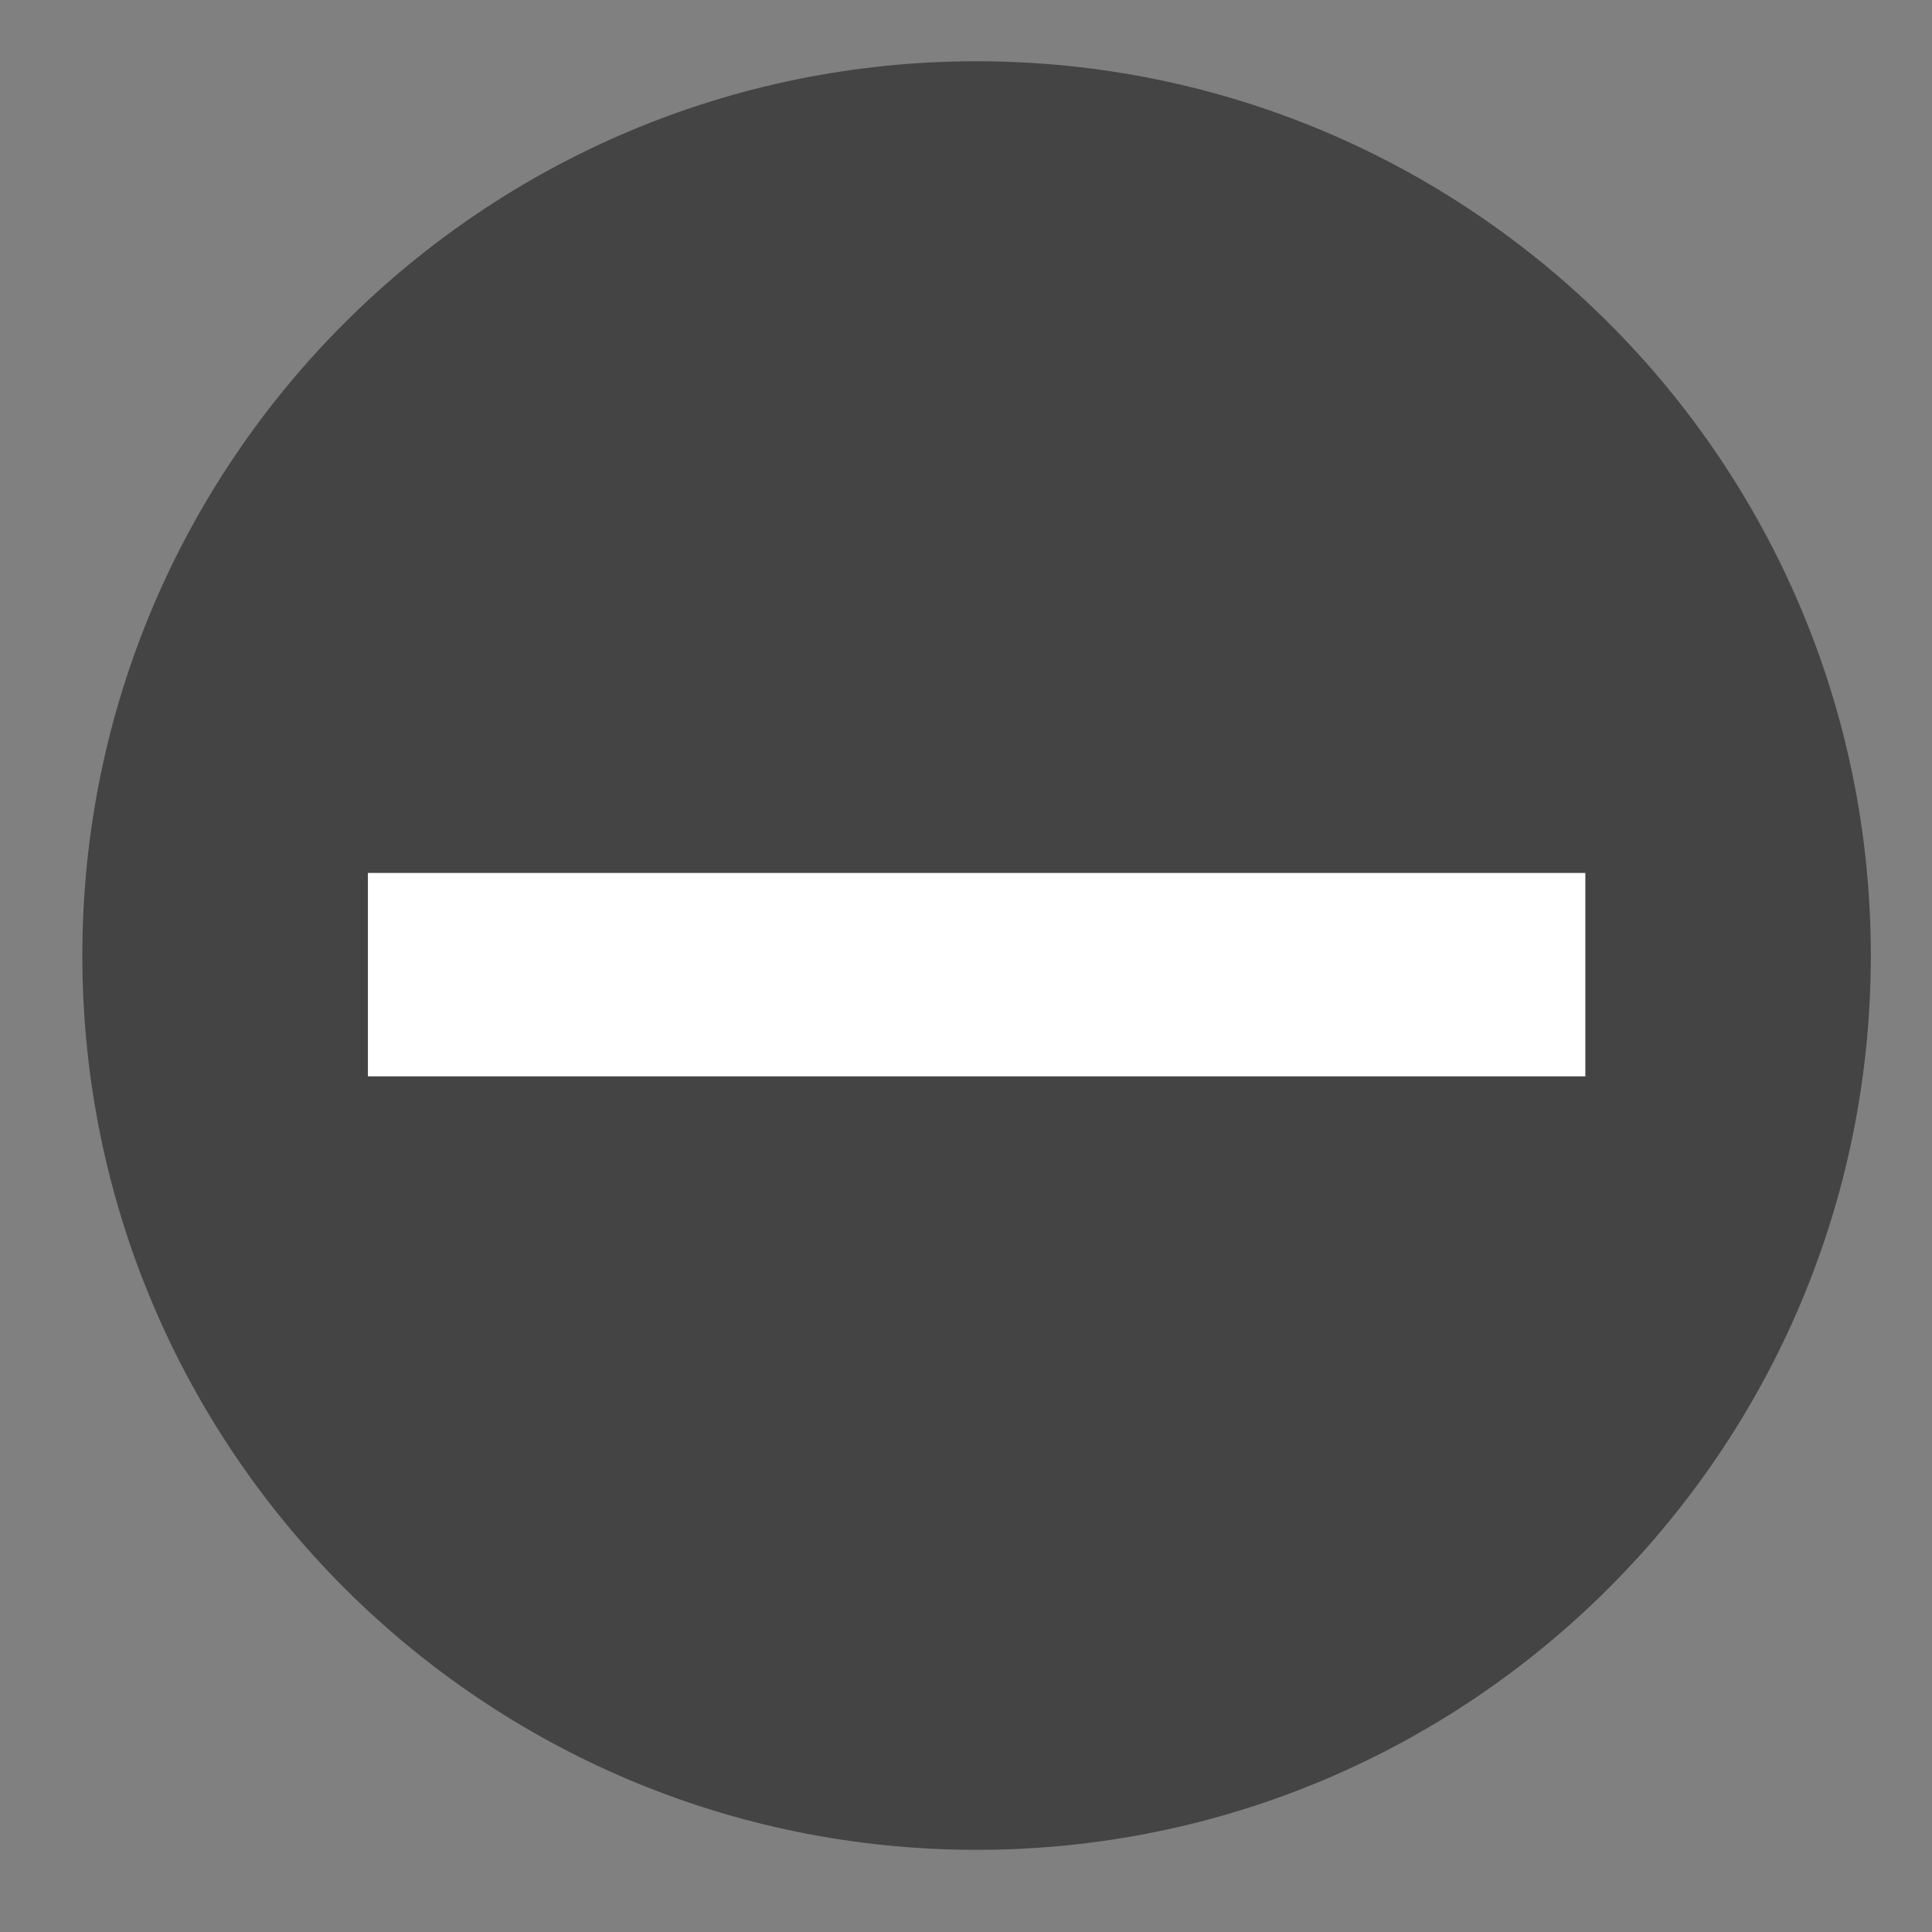
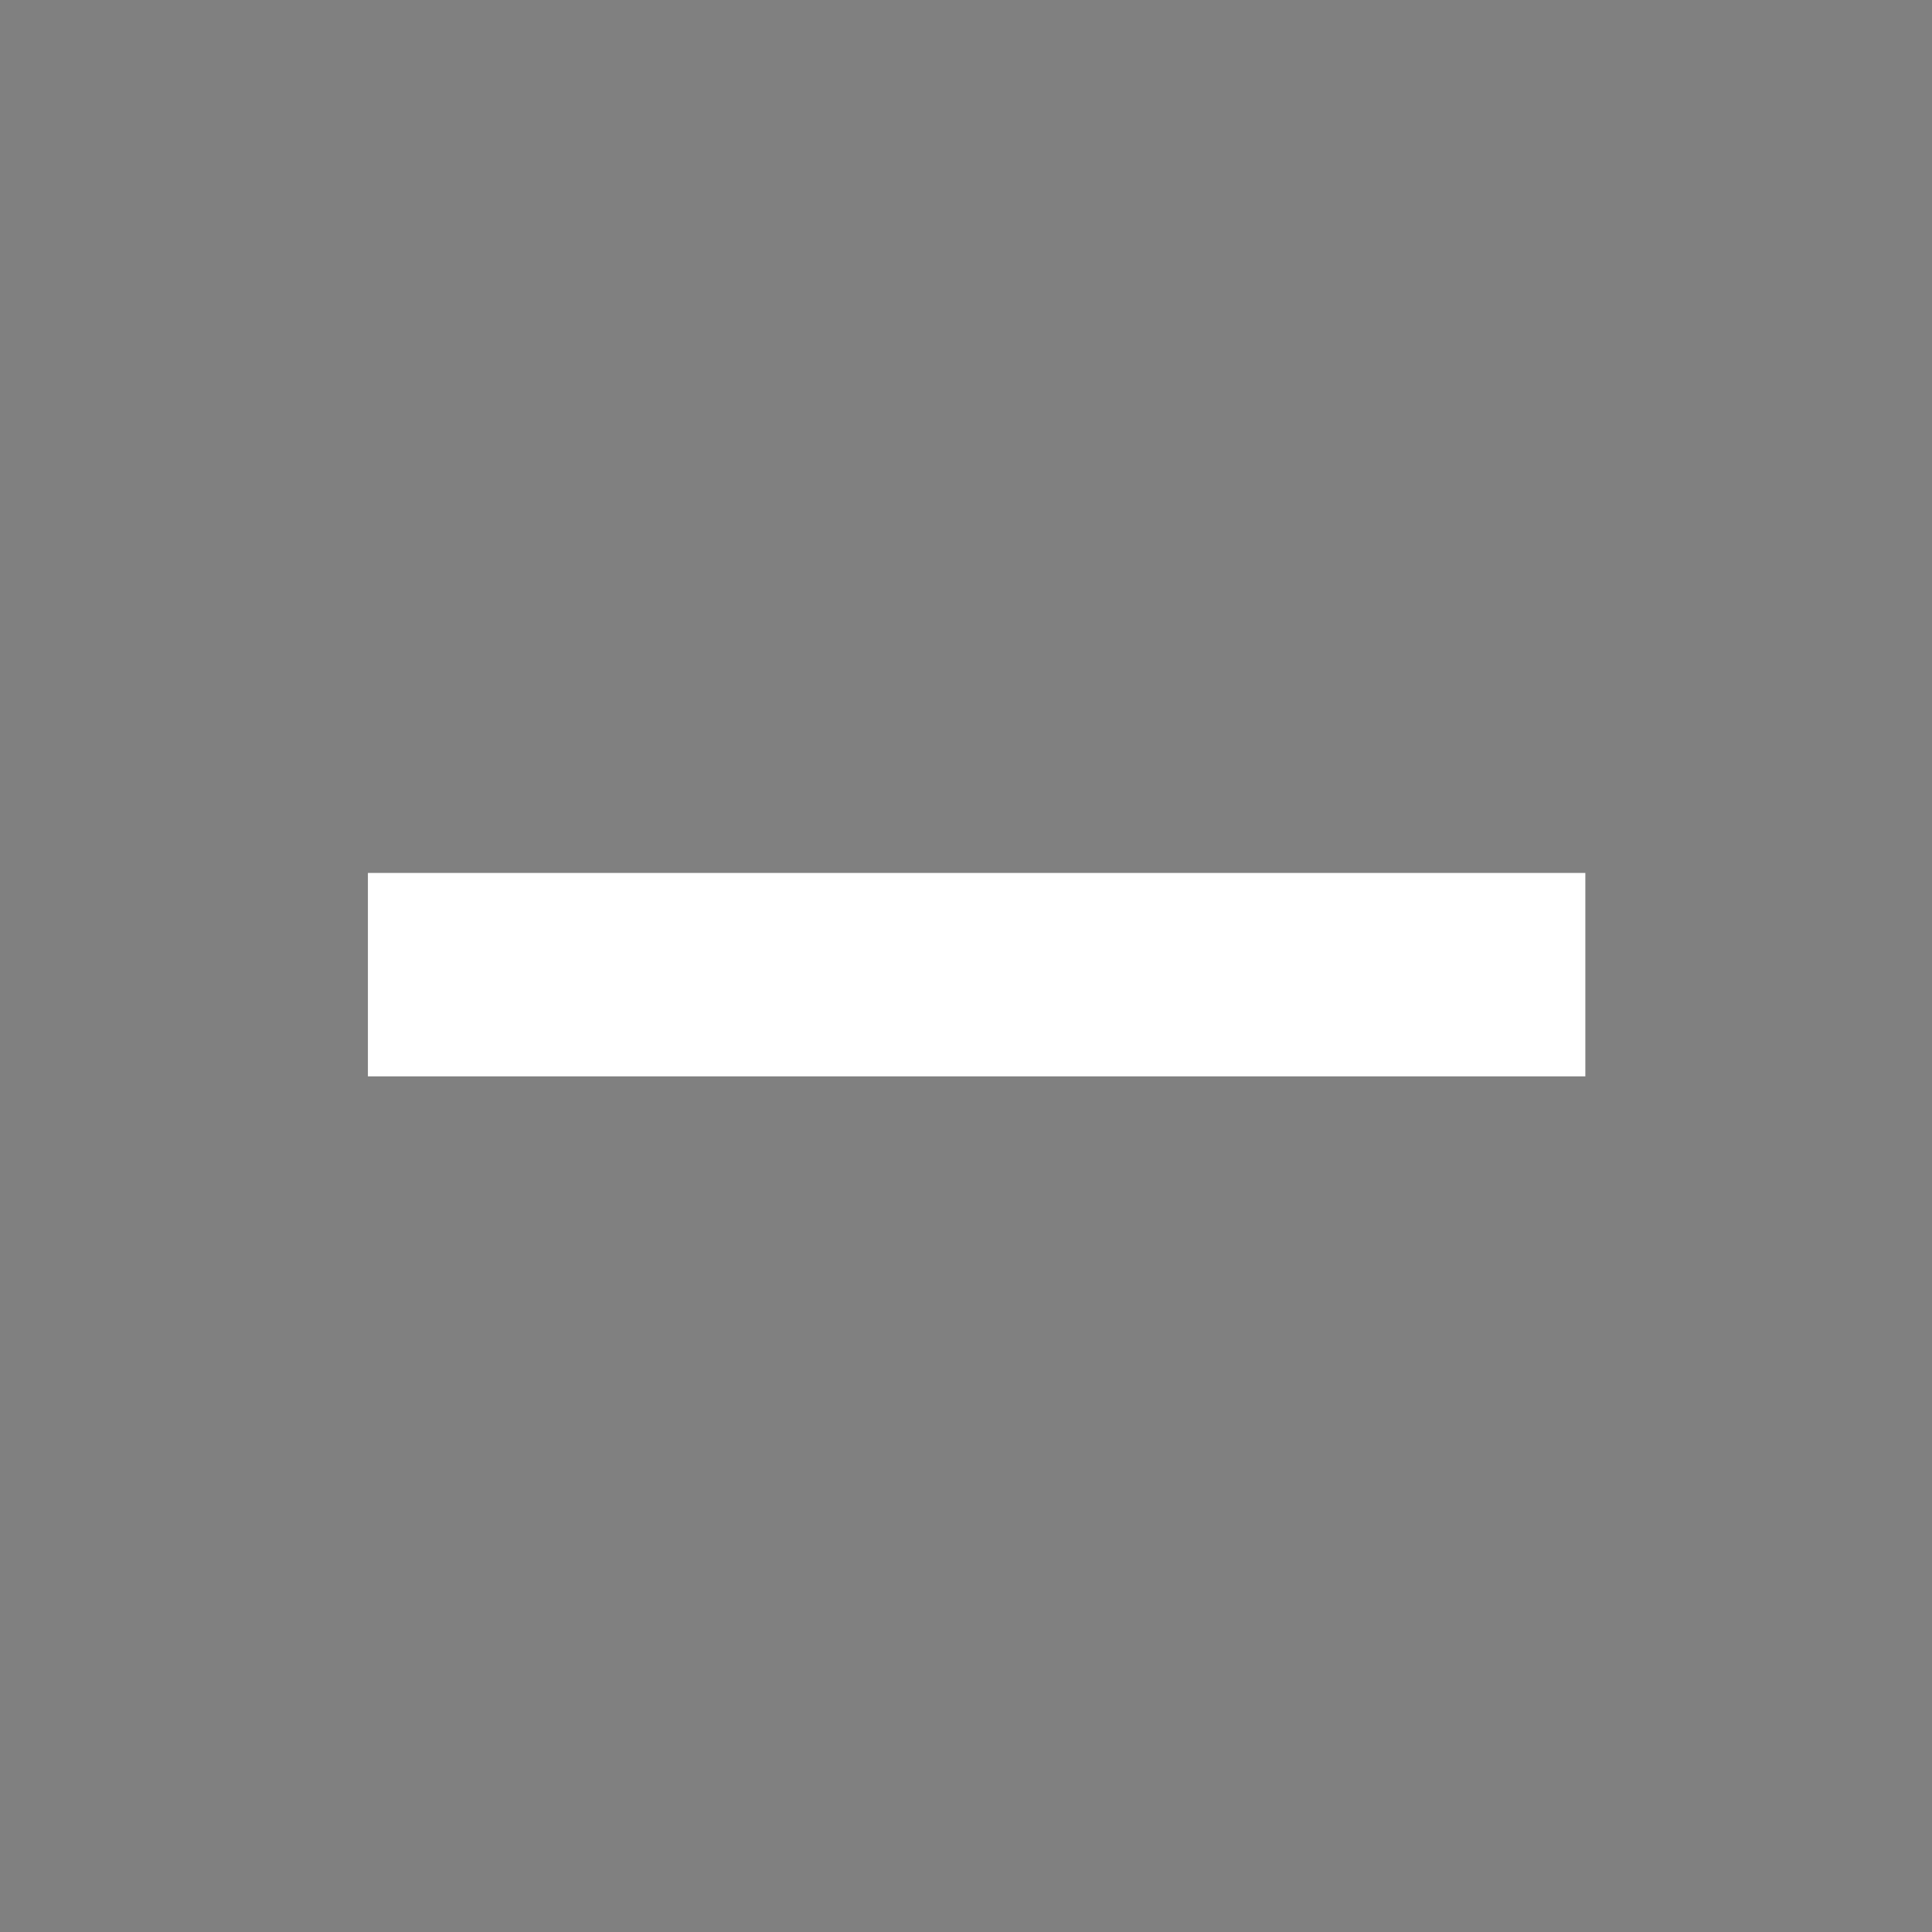
<svg xmlns="http://www.w3.org/2000/svg" width="21" height="21">
  <rect width="100%" height="100%" fill="#808080" stroke="none" />
  <g fill="none" fill-rule="evenodd">
-     <path d="M10.615 20.107c5.368 0 9.72-4.352 9.72-9.72 0-5.369-4.352-9.721-9.72-9.721S.895 5.018.895 10.387c0 5.368 4.352 9.72 9.72 9.72" fill="#444" />
    <path d="M3.999 10.594h13.233" stroke="#FFF" stroke-width="2.211" />
  </g>
</svg>